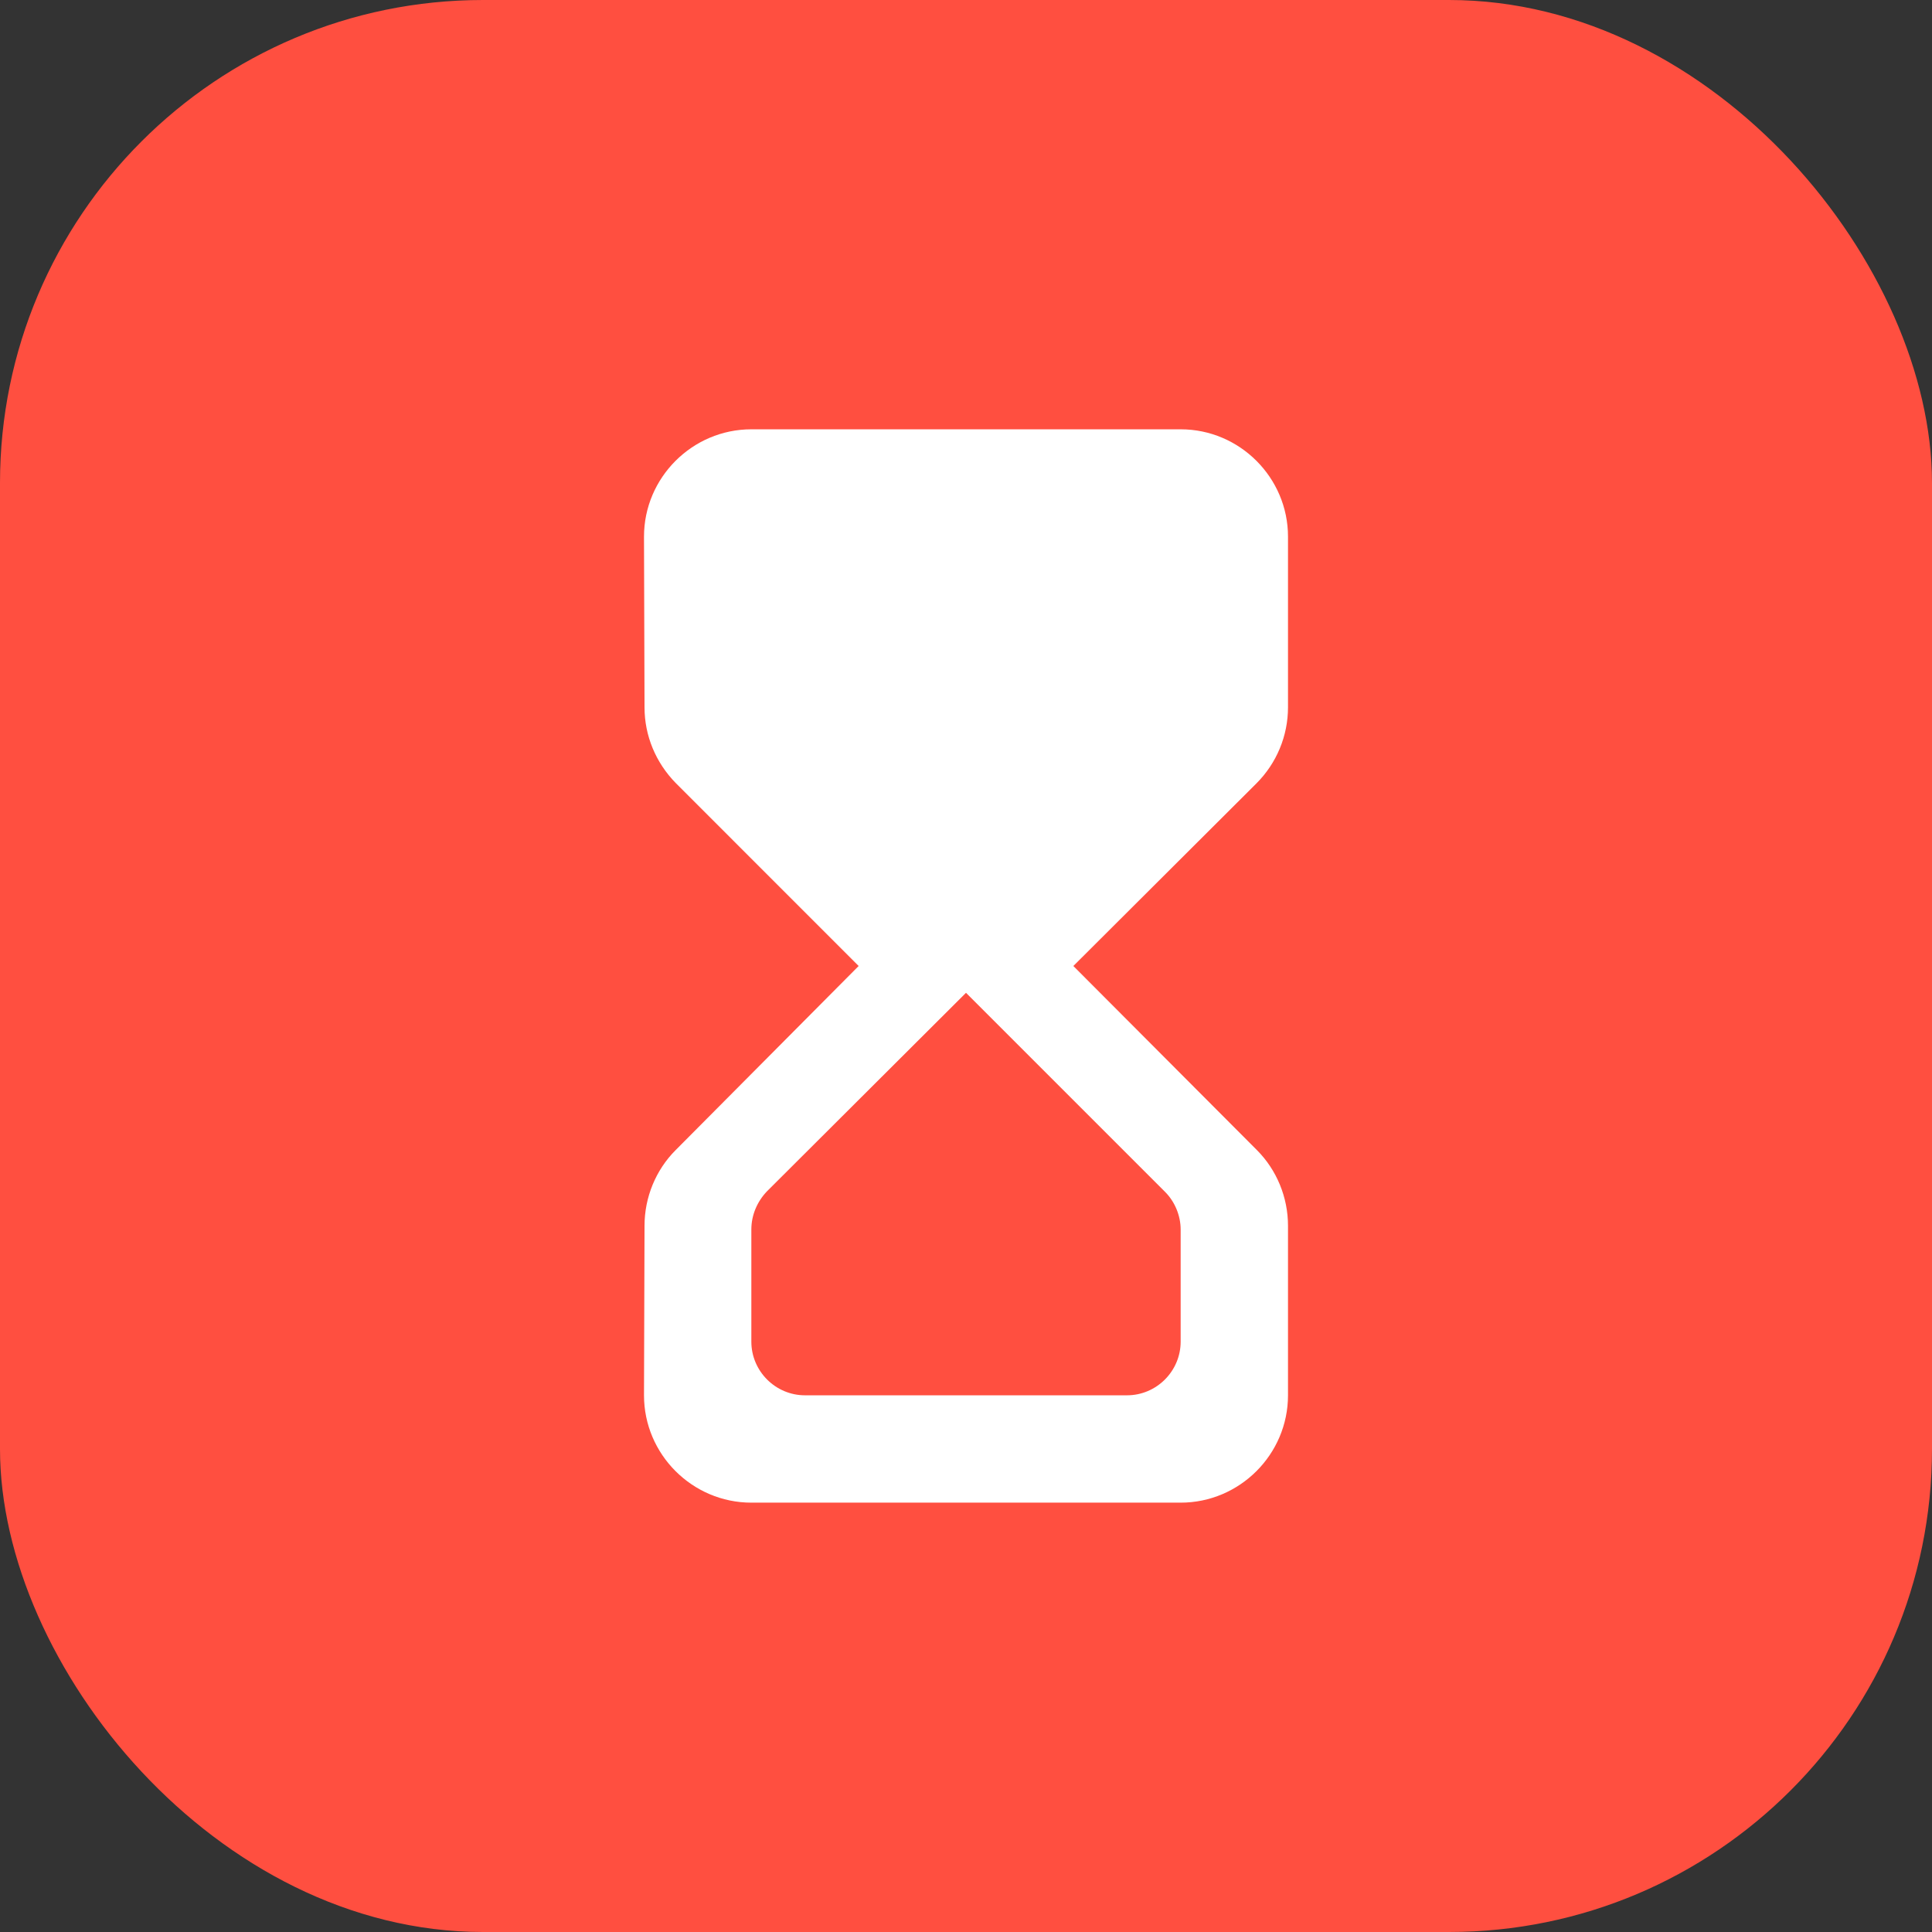
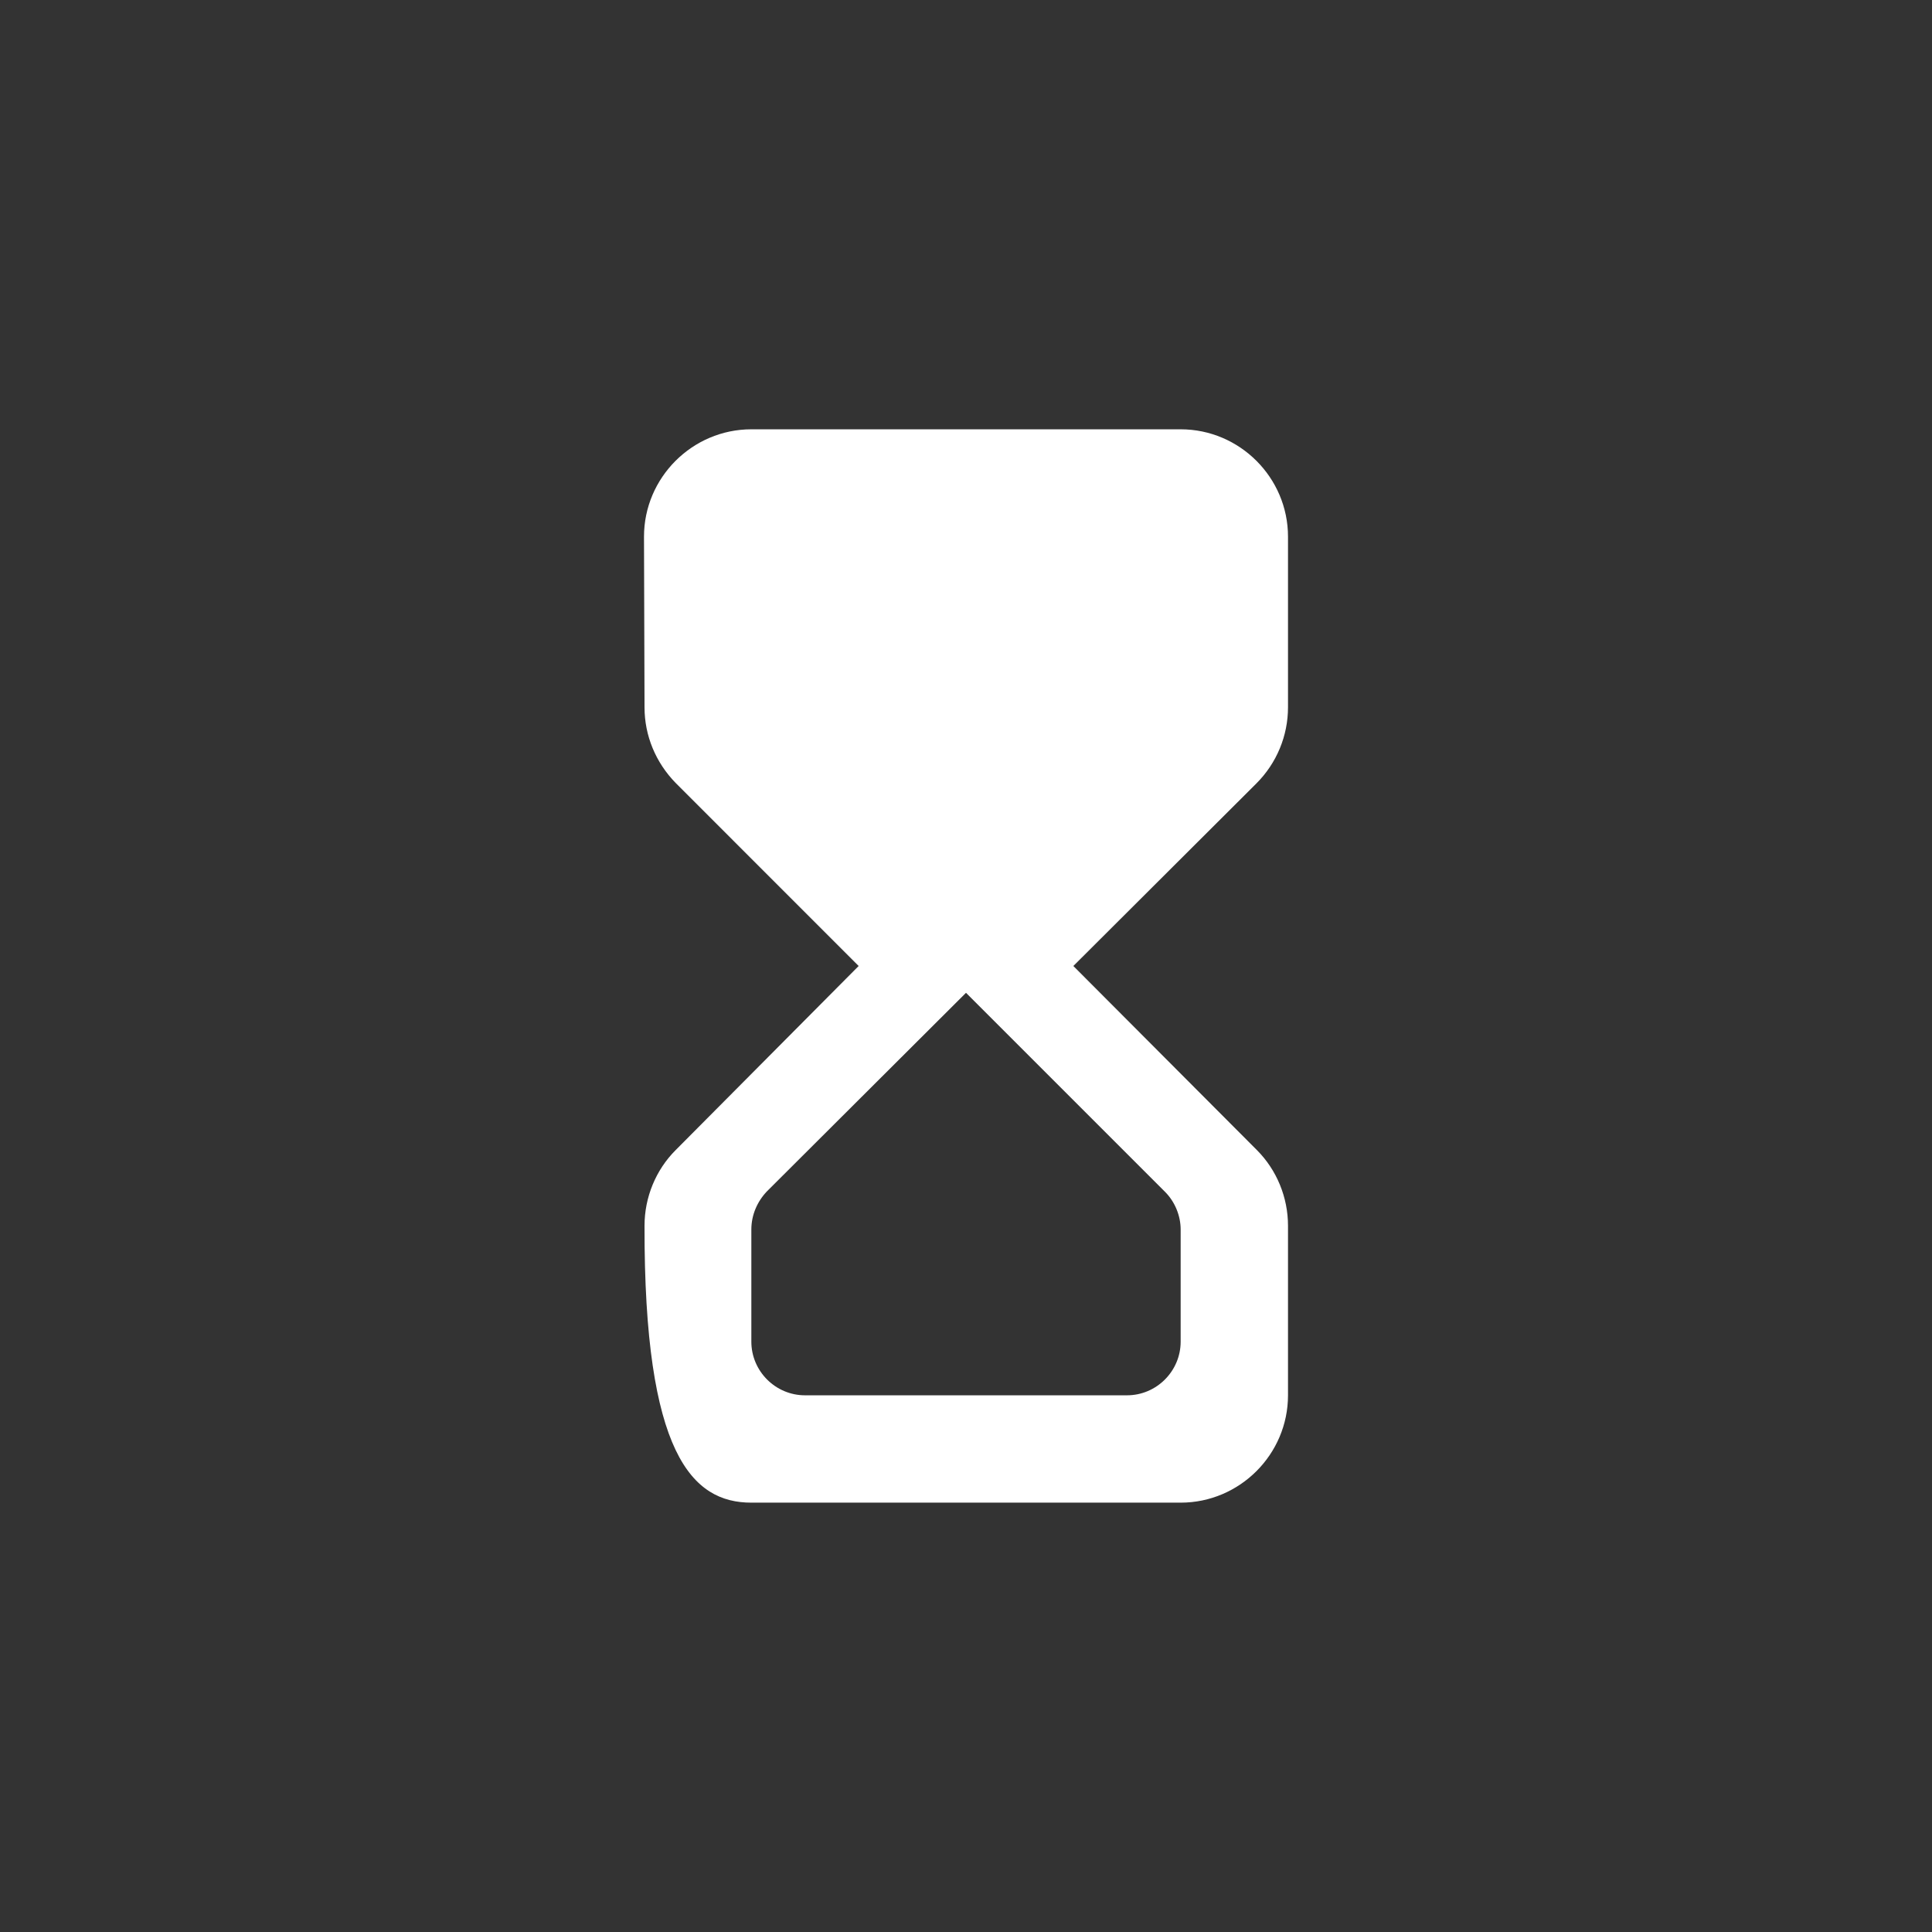
<svg xmlns="http://www.w3.org/2000/svg" width="48" height="48" viewBox="0 0 48 48" fill="none">
  <rect x="0" y="0" width="48" height="48" fill="#333333" stroke="none" />
  <g clip-path="url(#clip0_140_2367)">
-     <rect width="48" height="48" rx="12" fill="#FF4F40" />
-     <path d="M18.667 10.666C17.2 10.666 16 11.867 16 13.333L16.013 17.573C16.013 18.28 16.293 18.947 16.787 19.453L21.333 24L16.787 28.573C16.293 29.067 16.013 29.747 16.013 30.453L16 34.666C16 36.133 17.2 37.333 18.667 37.333H29.333C30.8 37.333 32 36.133 32 34.666V30.453C32 29.747 31.72 29.067 31.227 28.573L26.667 24L31.213 19.466C31.72 18.96 32 18.28 32 17.573V13.333C32 11.867 30.8 10.666 29.333 10.666H18.667ZM29.333 30.547V33.333C29.333 34.066 28.733 34.666 28 34.666H20C19.267 34.666 18.667 34.066 18.667 33.333V30.547C18.667 30.186 18.813 29.853 19.053 29.6L24 24.666L28.947 29.613C29.187 29.853 29.333 30.2 29.333 30.547Z" fill="white" />
+     <path d="M18.667 10.666C17.2 10.666 16 11.867 16 13.333L16.013 17.573C16.013 18.28 16.293 18.947 16.787 19.453L21.333 24L16.787 28.573C16.293 29.067 16.013 29.747 16.013 30.453C16 36.133 17.2 37.333 18.667 37.333H29.333C30.8 37.333 32 36.133 32 34.666V30.453C32 29.747 31.72 29.067 31.227 28.573L26.667 24L31.213 19.466C31.72 18.96 32 18.28 32 17.573V13.333C32 11.867 30.8 10.666 29.333 10.666H18.667ZM29.333 30.547V33.333C29.333 34.066 28.733 34.666 28 34.666H20C19.267 34.666 18.667 34.066 18.667 33.333V30.547C18.667 30.186 18.813 29.853 19.053 29.6L24 24.666L28.947 29.613C29.187 29.853 29.333 30.2 29.333 30.547Z" fill="white" />
  </g>
  <defs>
    <clipPath id="clip0_140_2367">
      <rect width="48" height="48" fill="white" />
    </clipPath>
  </defs>
</svg>